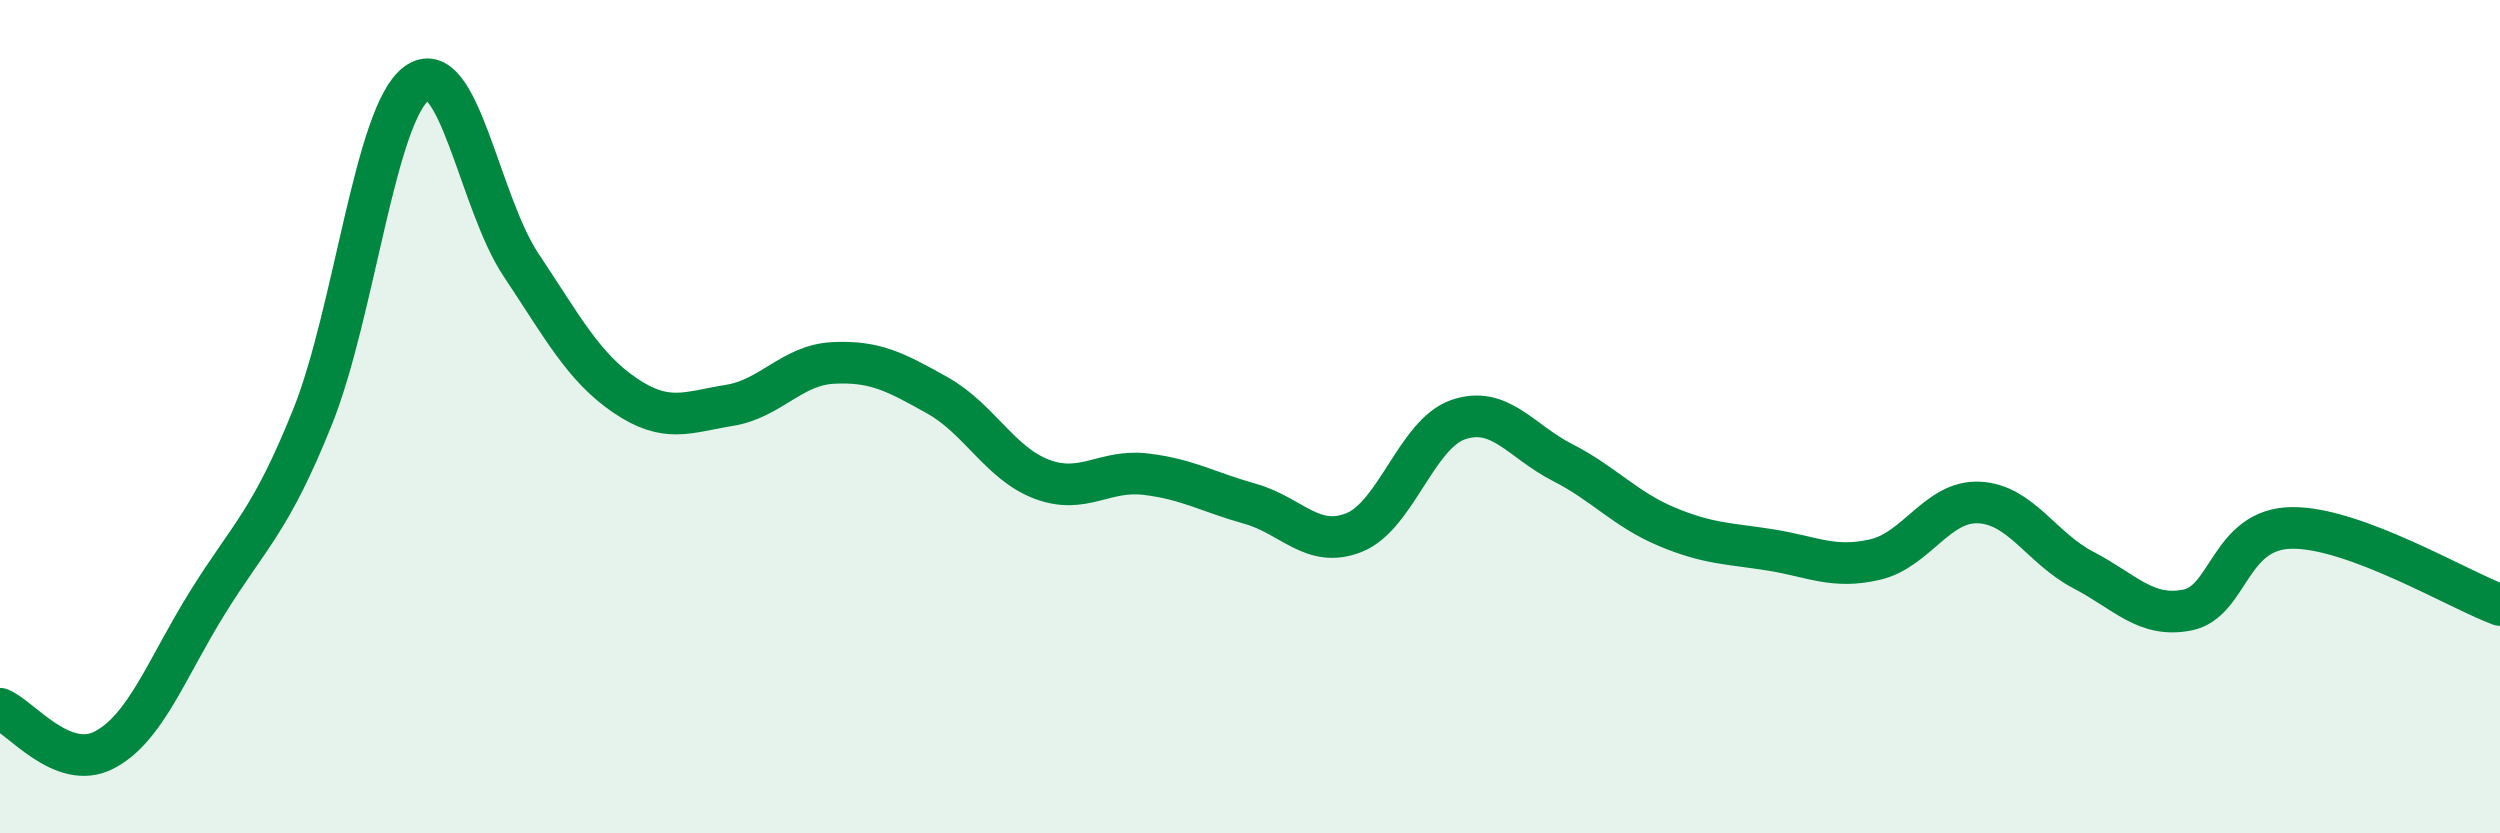
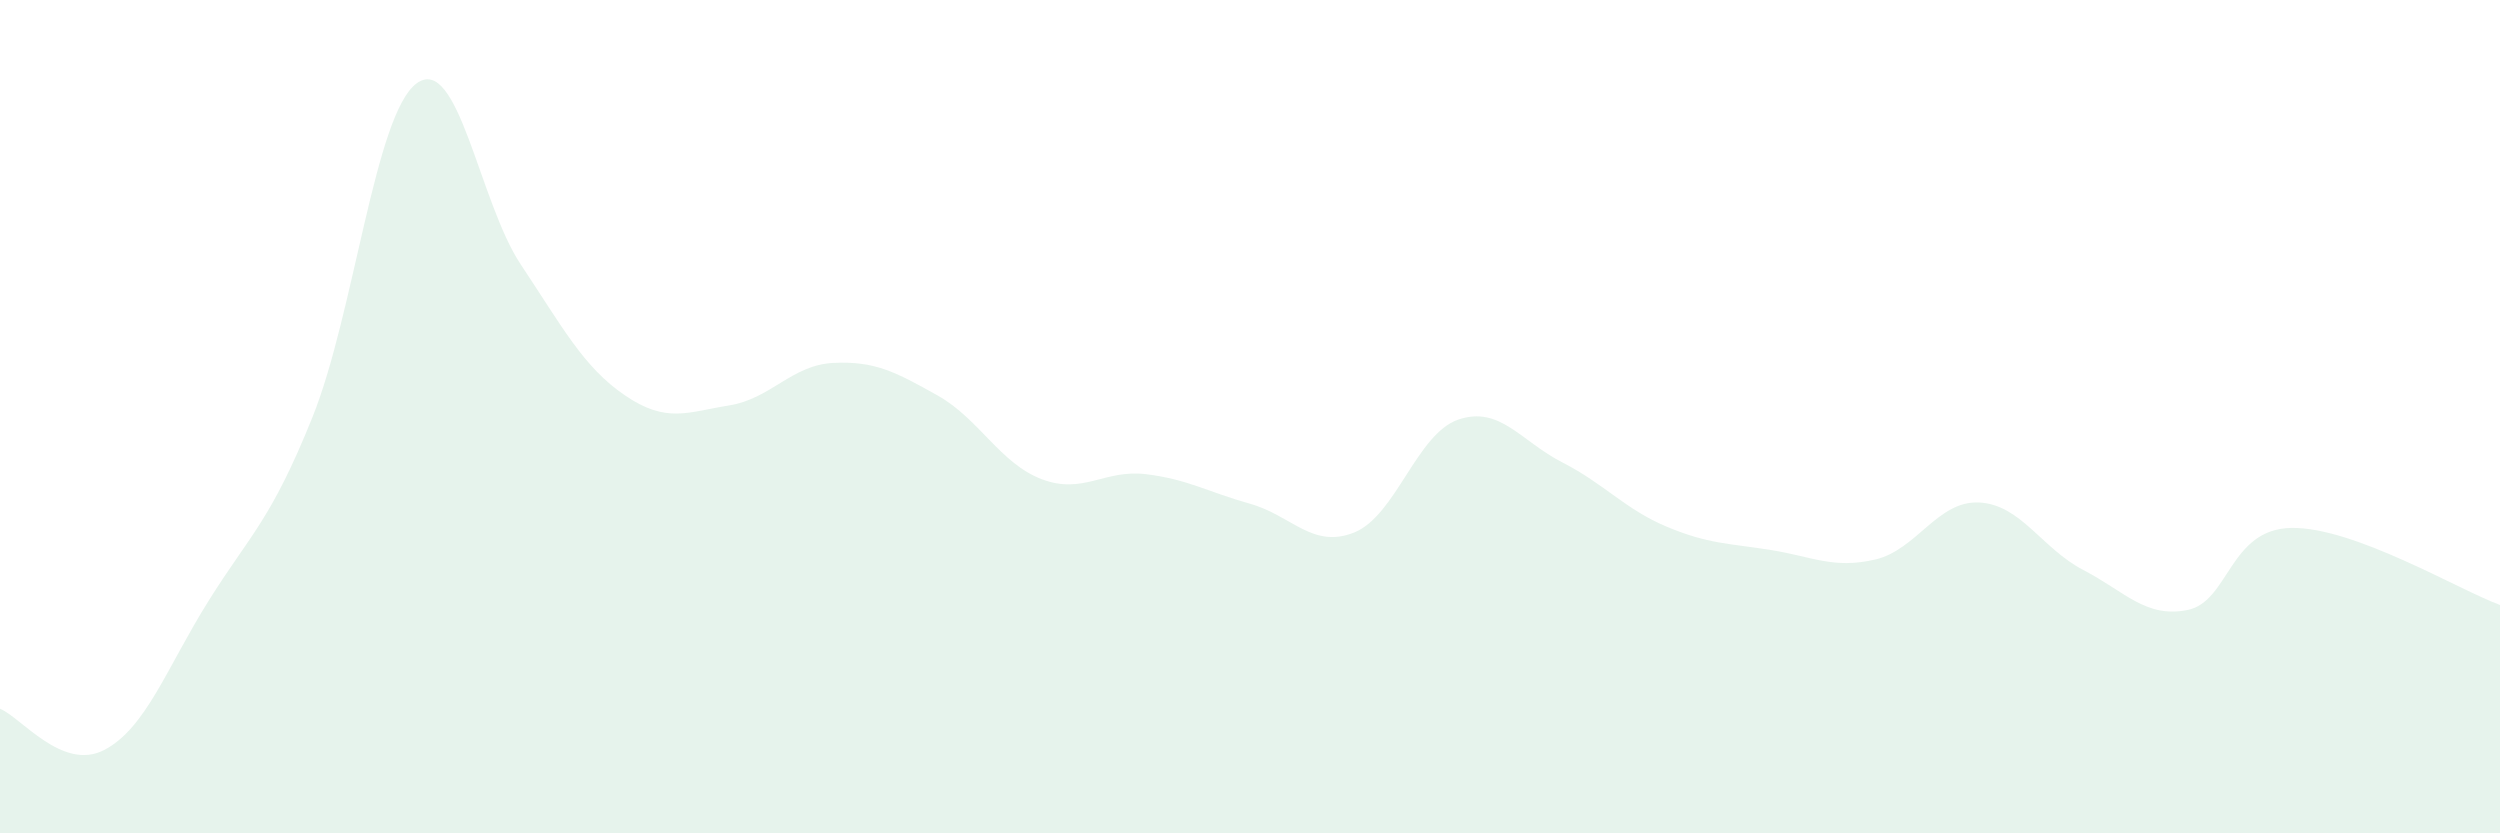
<svg xmlns="http://www.w3.org/2000/svg" width="60" height="20" viewBox="0 0 60 20">
  <path d="M 0,17.01 C 0.5,17.21 1.5,18.52 2.5,18 C 3.5,17.48 4,16.03 5,14.43 C 6,12.83 6.5,12.5 7.5,10.01 C 8.5,7.52 9,2.73 10,2 C 11,1.27 11.5,4.85 12.5,6.35 C 13.5,7.85 14,8.81 15,9.49 C 16,10.17 16.5,9.89 17.5,9.73 C 18.5,9.57 19,8.76 20,8.71 C 21,8.66 21.5,8.93 22.5,9.49 C 23.5,10.05 24,11.12 25,11.5 C 26,11.88 26.5,11.26 27.5,11.38 C 28.5,11.5 29,11.81 30,12.09 C 31,12.37 31.5,13.18 32.5,12.78 C 33.5,12.38 34,10.41 35,10.07 C 36,9.73 36.5,10.59 37.5,11.1 C 38.5,11.61 39,12.22 40,12.64 C 41,13.06 41.5,13.04 42.5,13.2 C 43.5,13.36 44,13.66 45,13.43 C 46,13.2 46.5,12.01 47.5,12.06 C 48.5,12.11 49,13.16 50,13.68 C 51,14.2 51.5,14.84 52.5,14.64 C 53.5,14.44 53.5,12.69 55,12.67 C 56.5,12.65 59,14.15 60,14.52L60 20L0 20Z" fill="#008740" opacity="0.1" stroke-linecap="round" stroke-linejoin="round" />
-   <path d="M 0,17.01 C 0.5,17.21 1.5,18.52 2.5,18 C 3.5,17.48 4,16.03 5,14.43 C 6,12.83 6.5,12.5 7.5,10.01 C 8.5,7.52 9,2.73 10,2 C 11,1.27 11.5,4.85 12.5,6.35 C 13.5,7.85 14,8.81 15,9.49 C 16,10.17 16.5,9.89 17.5,9.73 C 18.5,9.57 19,8.76 20,8.71 C 21,8.66 21.5,8.93 22.5,9.49 C 23.5,10.05 24,11.12 25,11.5 C 26,11.88 26.5,11.26 27.5,11.38 C 28.5,11.5 29,11.81 30,12.09 C 31,12.37 31.5,13.18 32.5,12.78 C 33.5,12.38 34,10.41 35,10.07 C 36,9.73 36.5,10.59 37.5,11.1 C 38.5,11.61 39,12.22 40,12.64 C 41,13.06 41.5,13.04 42.5,13.2 C 43.5,13.36 44,13.66 45,13.43 C 46,13.2 46.5,12.01 47.5,12.06 C 48.5,12.11 49,13.16 50,13.68 C 51,14.2 51.5,14.84 52.5,14.64 C 53.5,14.44 53.5,12.69 55,12.67 C 56.5,12.65 59,14.15 60,14.52" stroke="#008740" stroke-width="1" fill="none" stroke-linecap="round" stroke-linejoin="round" />
</svg>